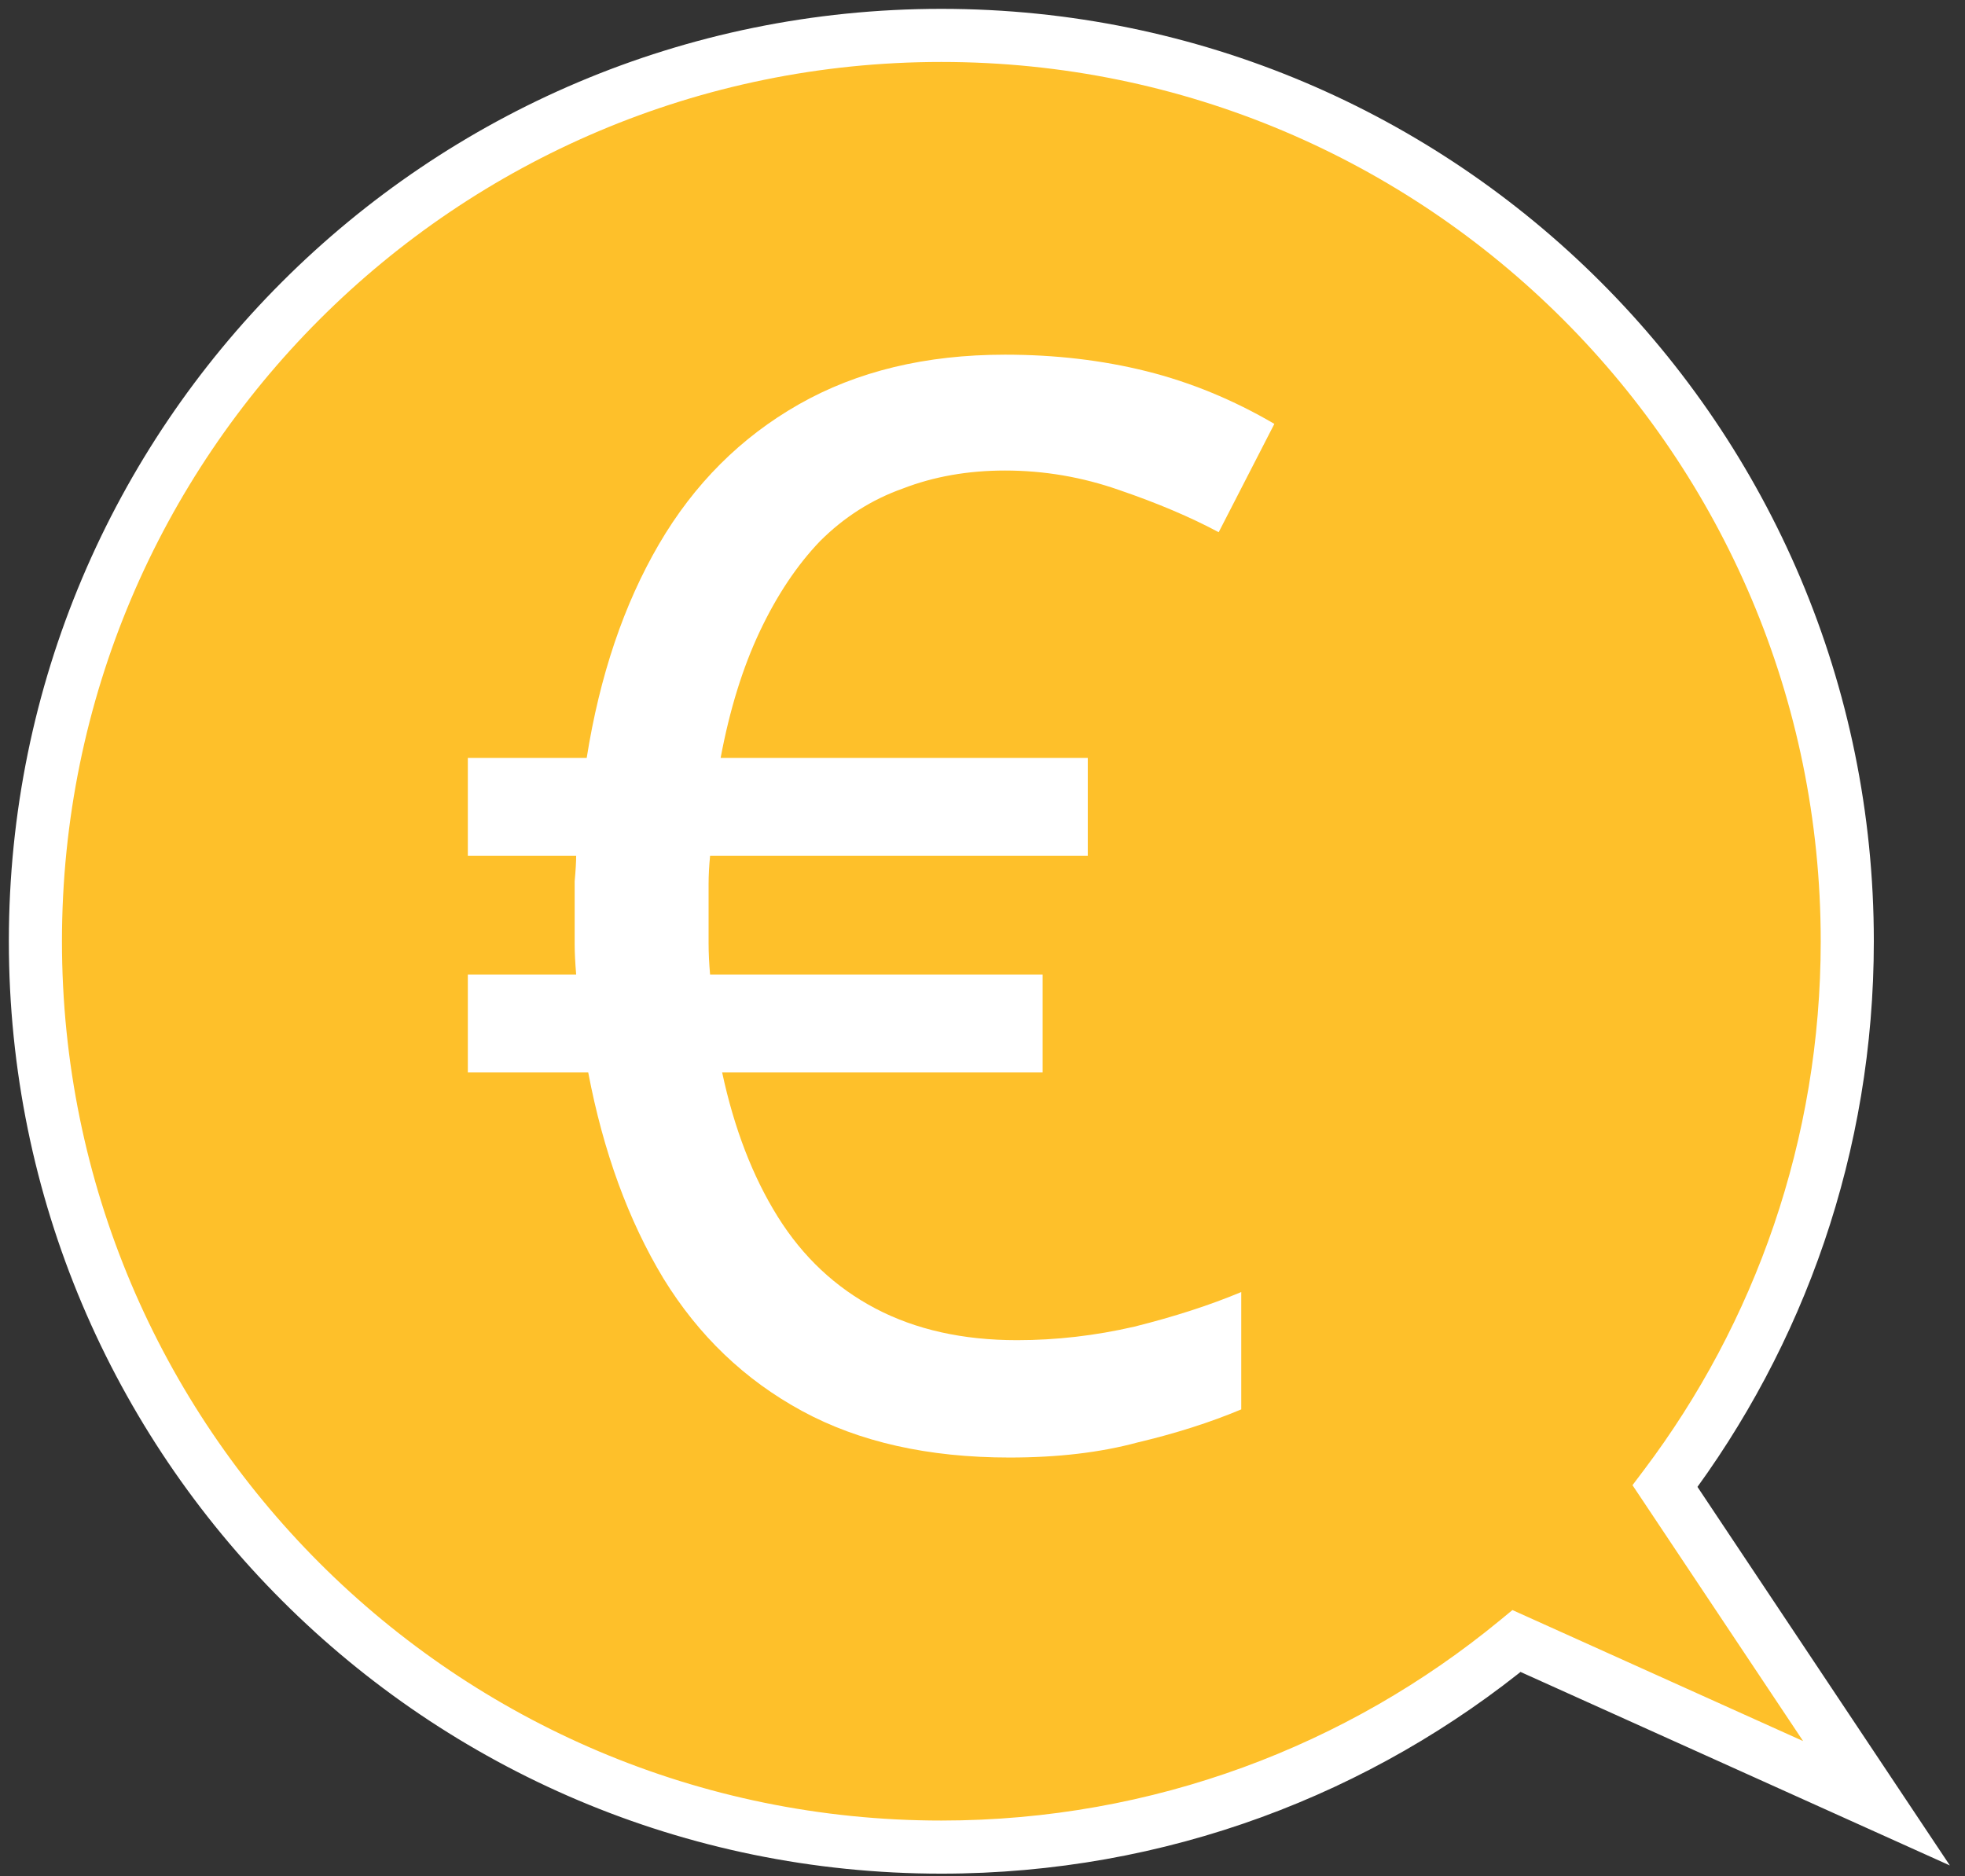
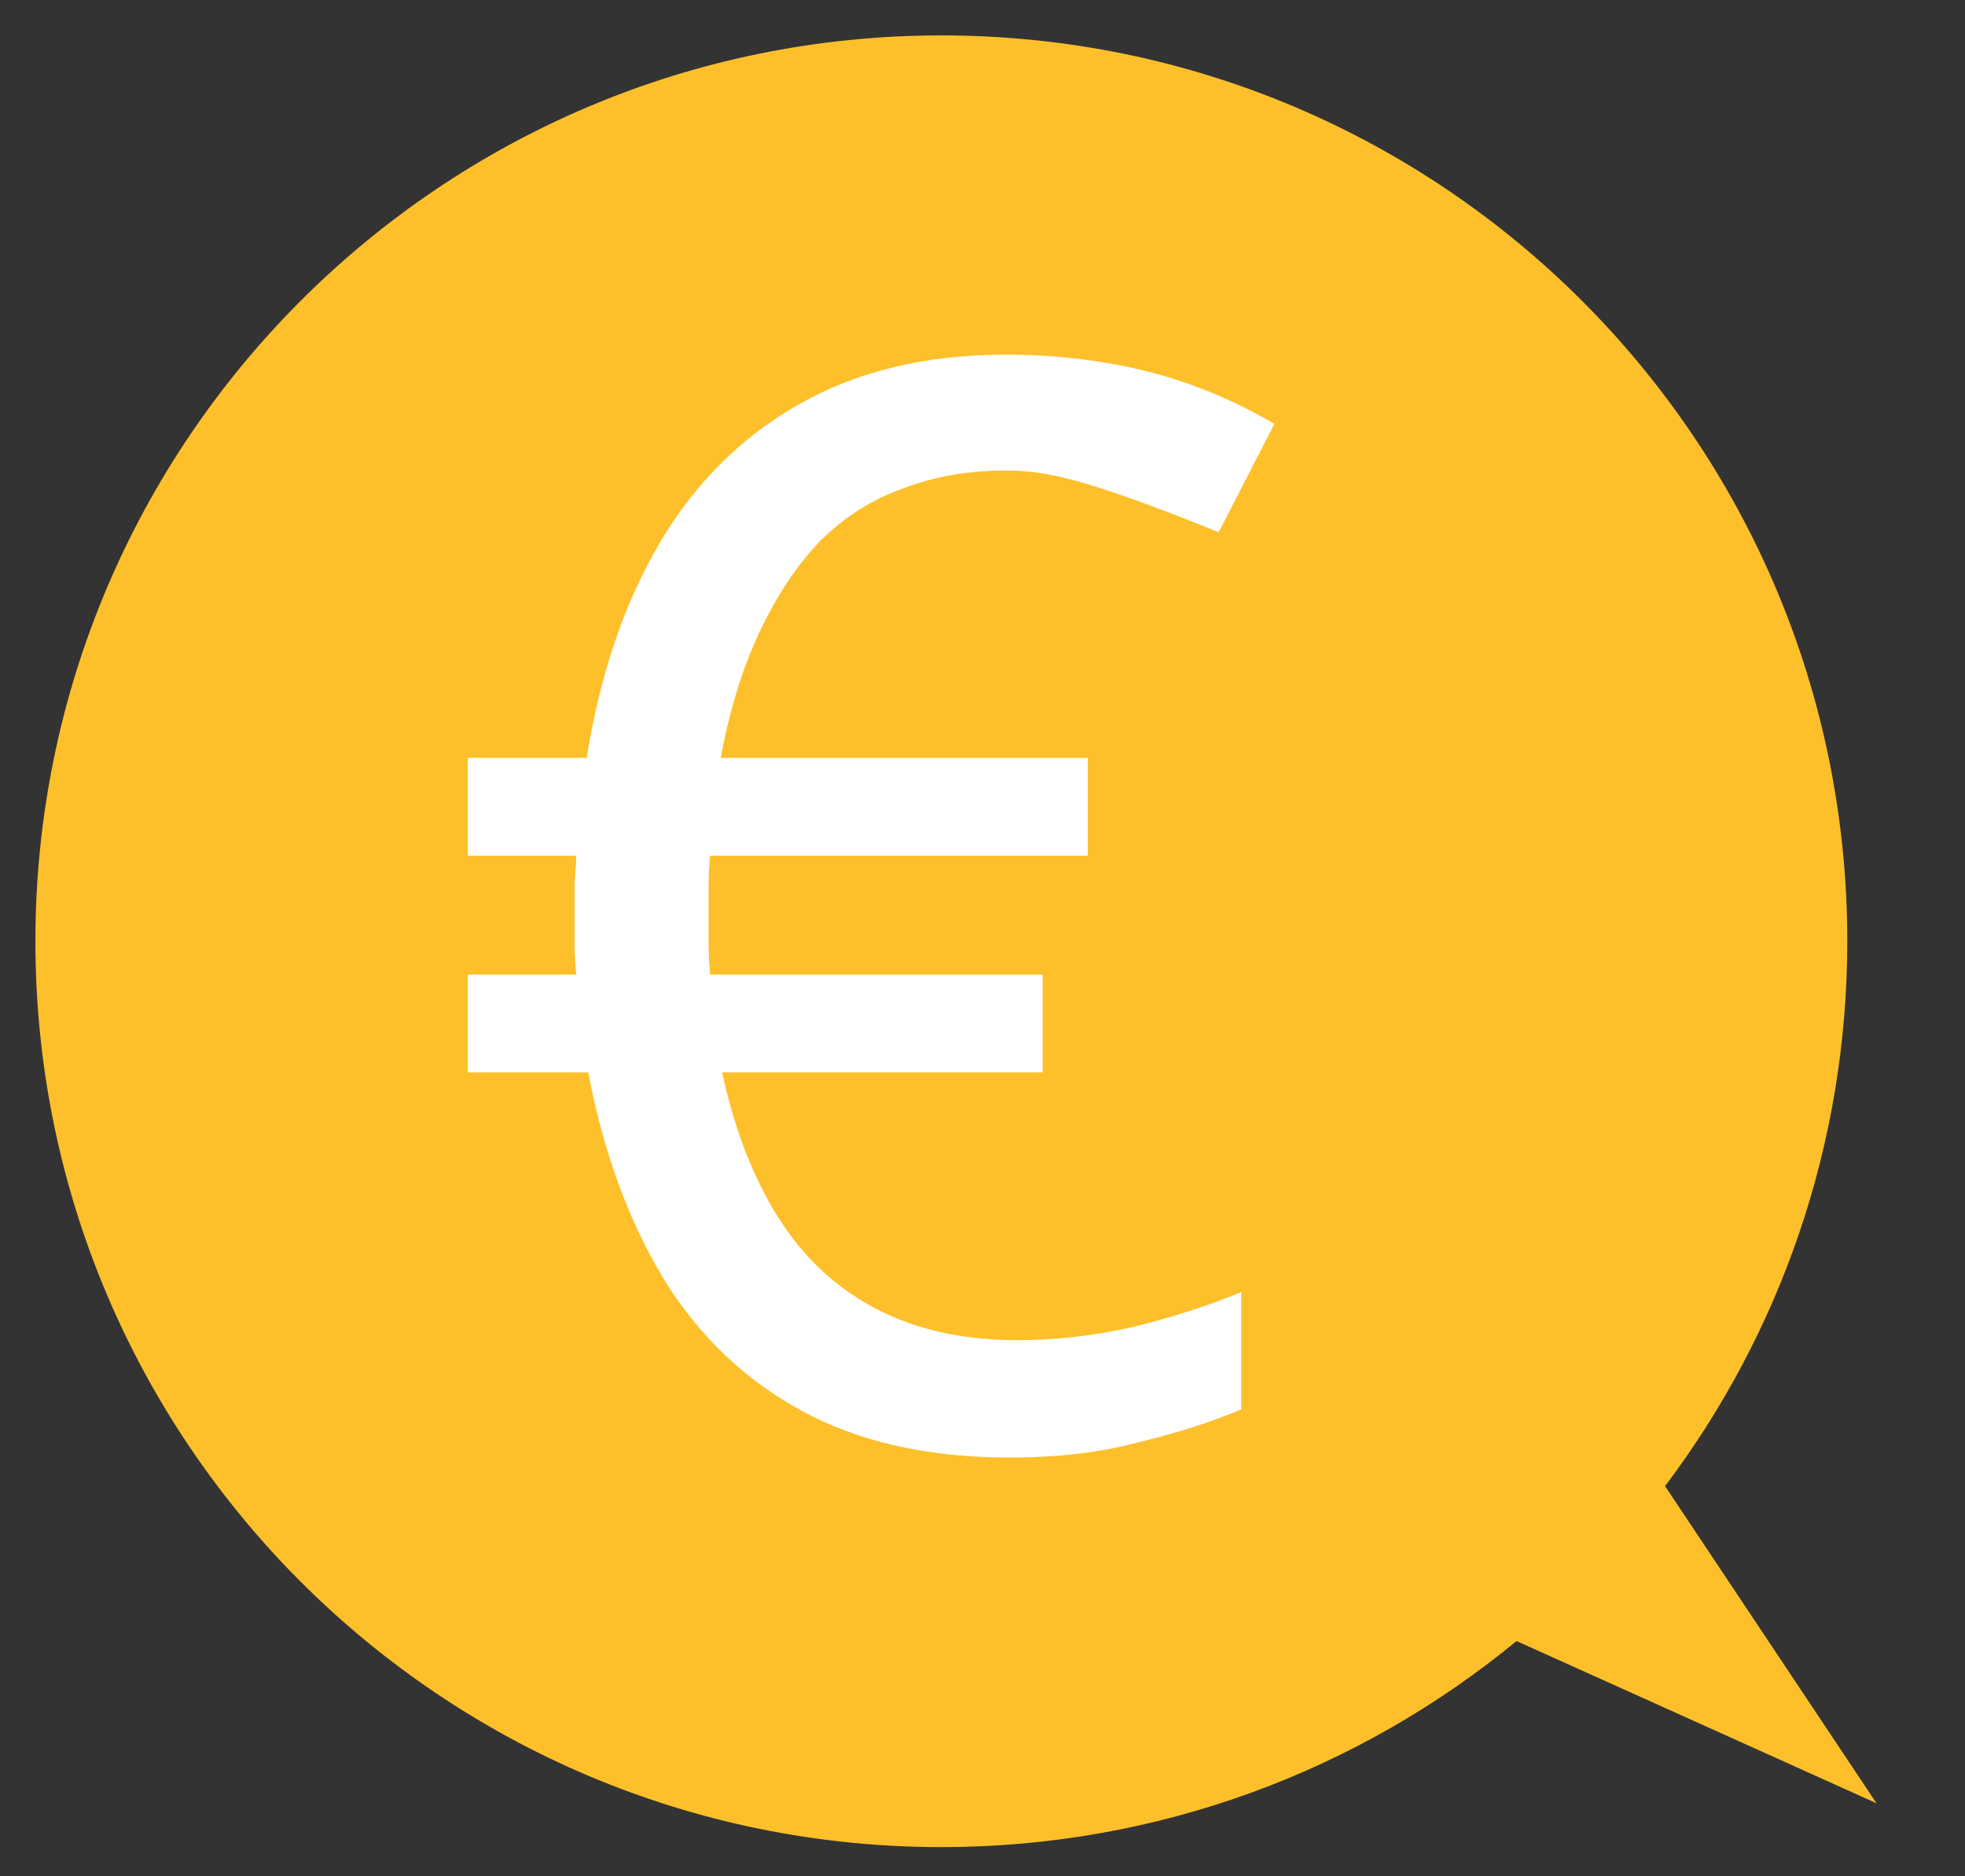
<svg xmlns="http://www.w3.org/2000/svg" width="111" height="106" viewBox="0 0 111 106" fill="none">
  <rect x="0" y="0" width="111" height="106" fill="#333333" stroke="none" />
  <path d="M53.175 2C81.438 2 104.35 24.912 104.35 53.175C104.35 64.731 100.516 75.391 94.056 83.957L106 101.873L85.668 92.709C76.83 99.981 65.513 104.35 53.175 104.35C24.912 104.35 2 81.438 2 53.175C2 24.912 24.912 2 53.175 2Z" fill="#FEC02A" />
-   <path d="M53.175 2L53.175 0.5H53.175V2ZM104.35 53.175L105.85 53.175V53.175H104.35ZM94.056 83.957L92.858 83.054L92.217 83.904L92.808 84.789L94.056 83.957ZM106 101.873L105.384 103.241L110.145 105.387L107.248 101.041L106 101.873ZM85.668 92.709L86.284 91.341L85.435 90.959L84.715 91.551L85.668 92.709ZM53.175 104.35V105.85H53.175L53.175 104.35ZM2 53.175H0.5V53.175L2 53.175ZM53.175 2L53.175 3.5C80.609 3.5 102.85 25.74 102.85 53.175H104.35H105.85C105.85 24.084 82.266 0.5 53.175 0.5L53.175 2ZM104.35 53.175L102.85 53.175C102.85 64.394 99.129 74.738 92.858 83.054L94.056 83.957L95.253 84.86C101.903 76.043 105.85 65.068 105.85 53.175L104.35 53.175ZM94.056 83.957L92.808 84.789L104.752 102.705L106 101.873L107.248 101.041L95.304 83.125L94.056 83.957ZM106 101.873L106.616 100.506L86.284 91.341L85.668 92.709L85.052 94.076L105.384 103.241L106 101.873ZM85.668 92.709L84.715 91.551C76.136 98.61 65.153 102.85 53.175 102.85L53.175 104.35L53.175 105.85C65.874 105.85 77.525 101.352 86.621 93.867L85.668 92.709ZM53.175 104.35V102.85C25.74 102.85 3.5 80.609 3.5 53.175L2 53.175L0.5 53.175C0.5 82.266 24.084 105.85 53.175 105.85V104.35ZM2 53.175H3.5C3.5 25.74 25.74 3.5 53.175 3.5V2V0.5C24.083 0.5 0.5 24.083 0.5 53.175H2Z" fill="white" />
-   <path d="M56.772 20.037C59.606 20.037 62.269 20.349 64.762 20.972C67.256 21.596 69.664 22.587 71.987 23.947L68.842 30.067C67.256 29.217 65.386 28.424 63.232 27.687C61.136 26.951 58.982 26.582 56.772 26.582C54.676 26.582 52.749 26.922 50.992 27.602C49.236 28.226 47.677 29.217 46.317 30.577C45.014 31.937 43.881 33.637 42.917 35.677C41.954 37.717 41.217 40.097 40.707 42.817H61.447V48.342H40.112C40.056 48.909 40.027 49.447 40.027 49.957C40.027 50.467 40.027 51.005 40.027 51.572C40.027 52.082 40.027 52.649 40.027 53.272C40.027 53.839 40.056 54.434 40.112 55.057H58.897V60.582H40.792C41.472 63.755 42.521 66.475 43.937 68.742C45.354 71.009 47.196 72.737 49.462 73.927C51.729 75.117 54.392 75.712 57.452 75.712C59.662 75.712 61.872 75.457 64.082 74.947C66.349 74.38 68.361 73.729 70.117 72.992V79.622C68.361 80.359 66.406 80.982 64.252 81.492C62.156 82.059 59.747 82.342 57.027 82.342C52.437 82.342 48.527 81.464 45.297 79.707C42.067 77.951 39.461 75.457 37.477 72.227C35.494 68.941 34.077 65.059 33.227 60.582H26.427V55.057H32.547C32.491 54.377 32.462 53.81 32.462 53.357C32.462 52.904 32.462 52.309 32.462 51.572C32.462 50.949 32.462 50.354 32.462 49.787C32.519 49.164 32.547 48.682 32.547 48.342H26.427V42.817H33.142C33.879 38.17 35.239 34.147 37.222 30.747C39.206 27.347 41.841 24.712 45.127 22.842C48.414 20.972 52.296 20.037 56.772 20.037Z" fill="white" />
+   <path d="M56.772 20.037C59.606 20.037 62.269 20.349 64.762 20.972C67.256 21.596 69.664 22.587 71.987 23.947L68.842 30.067C61.136 26.951 58.982 26.582 56.772 26.582C54.676 26.582 52.749 26.922 50.992 27.602C49.236 28.226 47.677 29.217 46.317 30.577C45.014 31.937 43.881 33.637 42.917 35.677C41.954 37.717 41.217 40.097 40.707 42.817H61.447V48.342H40.112C40.056 48.909 40.027 49.447 40.027 49.957C40.027 50.467 40.027 51.005 40.027 51.572C40.027 52.082 40.027 52.649 40.027 53.272C40.027 53.839 40.056 54.434 40.112 55.057H58.897V60.582H40.792C41.472 63.755 42.521 66.475 43.937 68.742C45.354 71.009 47.196 72.737 49.462 73.927C51.729 75.117 54.392 75.712 57.452 75.712C59.662 75.712 61.872 75.457 64.082 74.947C66.349 74.38 68.361 73.729 70.117 72.992V79.622C68.361 80.359 66.406 80.982 64.252 81.492C62.156 82.059 59.747 82.342 57.027 82.342C52.437 82.342 48.527 81.464 45.297 79.707C42.067 77.951 39.461 75.457 37.477 72.227C35.494 68.941 34.077 65.059 33.227 60.582H26.427V55.057H32.547C32.491 54.377 32.462 53.81 32.462 53.357C32.462 52.904 32.462 52.309 32.462 51.572C32.462 50.949 32.462 50.354 32.462 49.787C32.519 49.164 32.547 48.682 32.547 48.342H26.427V42.817H33.142C33.879 38.17 35.239 34.147 37.222 30.747C39.206 27.347 41.841 24.712 45.127 22.842C48.414 20.972 52.296 20.037 56.772 20.037Z" fill="white" />
</svg>